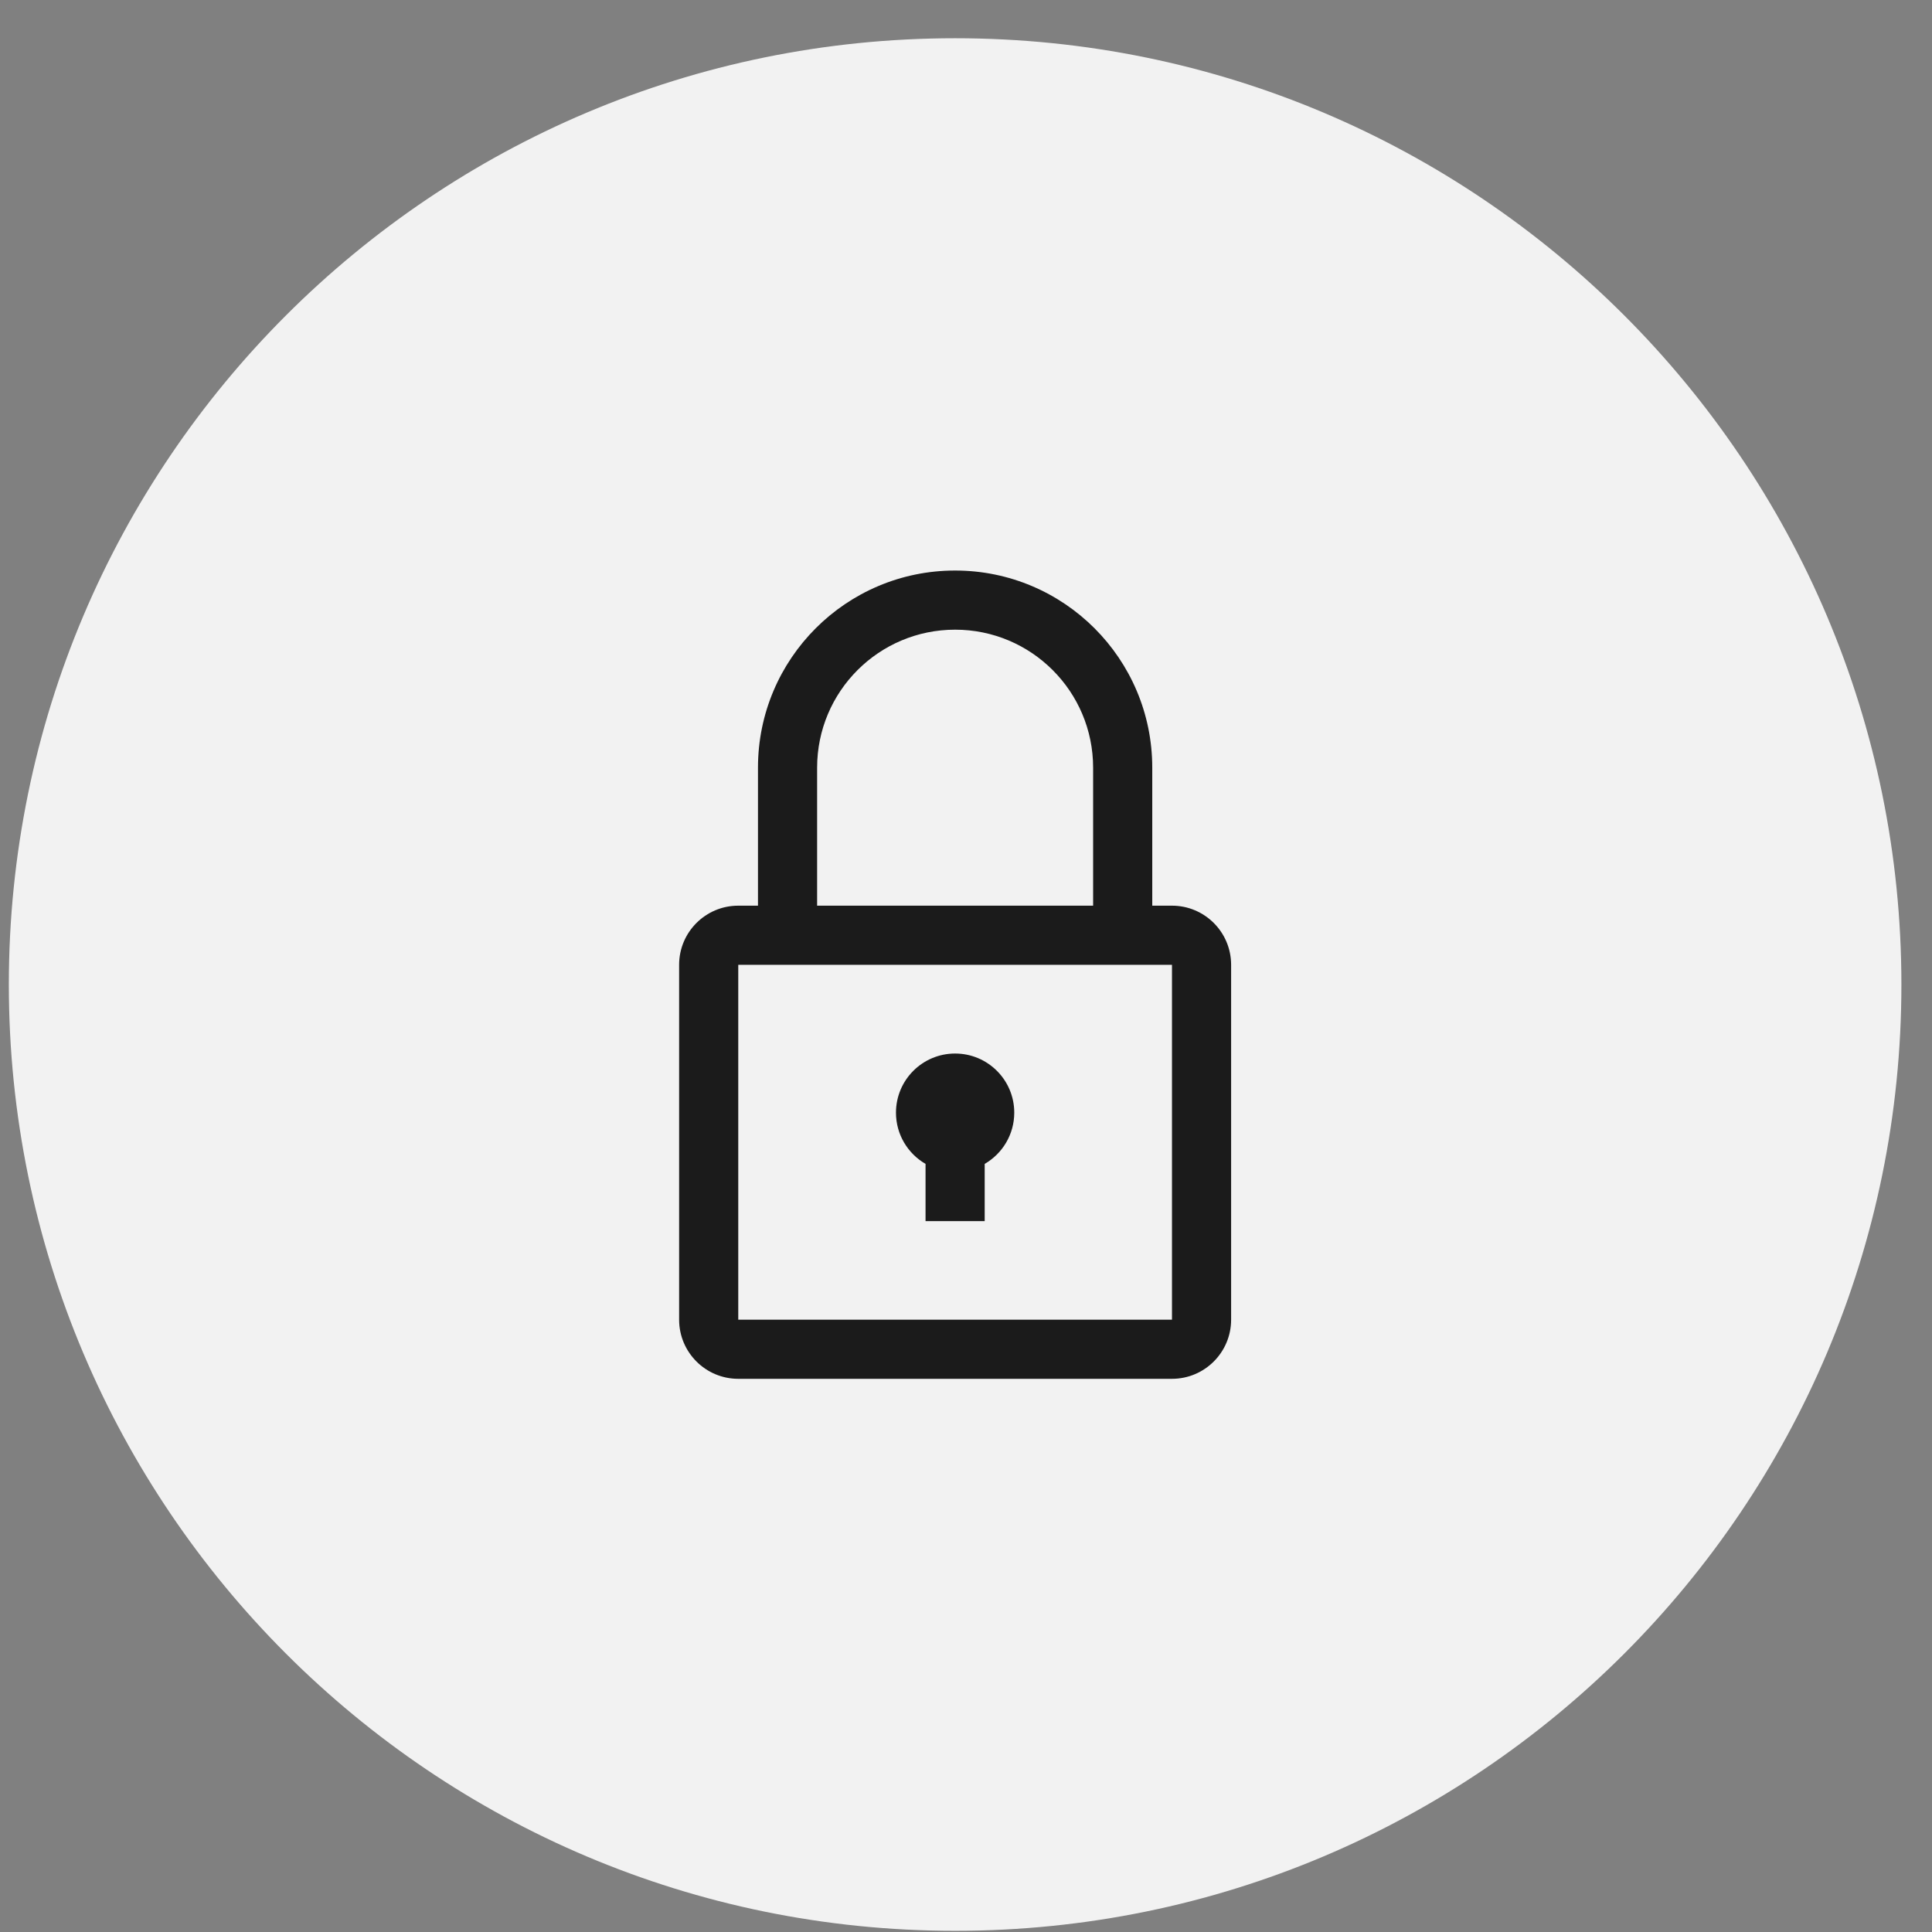
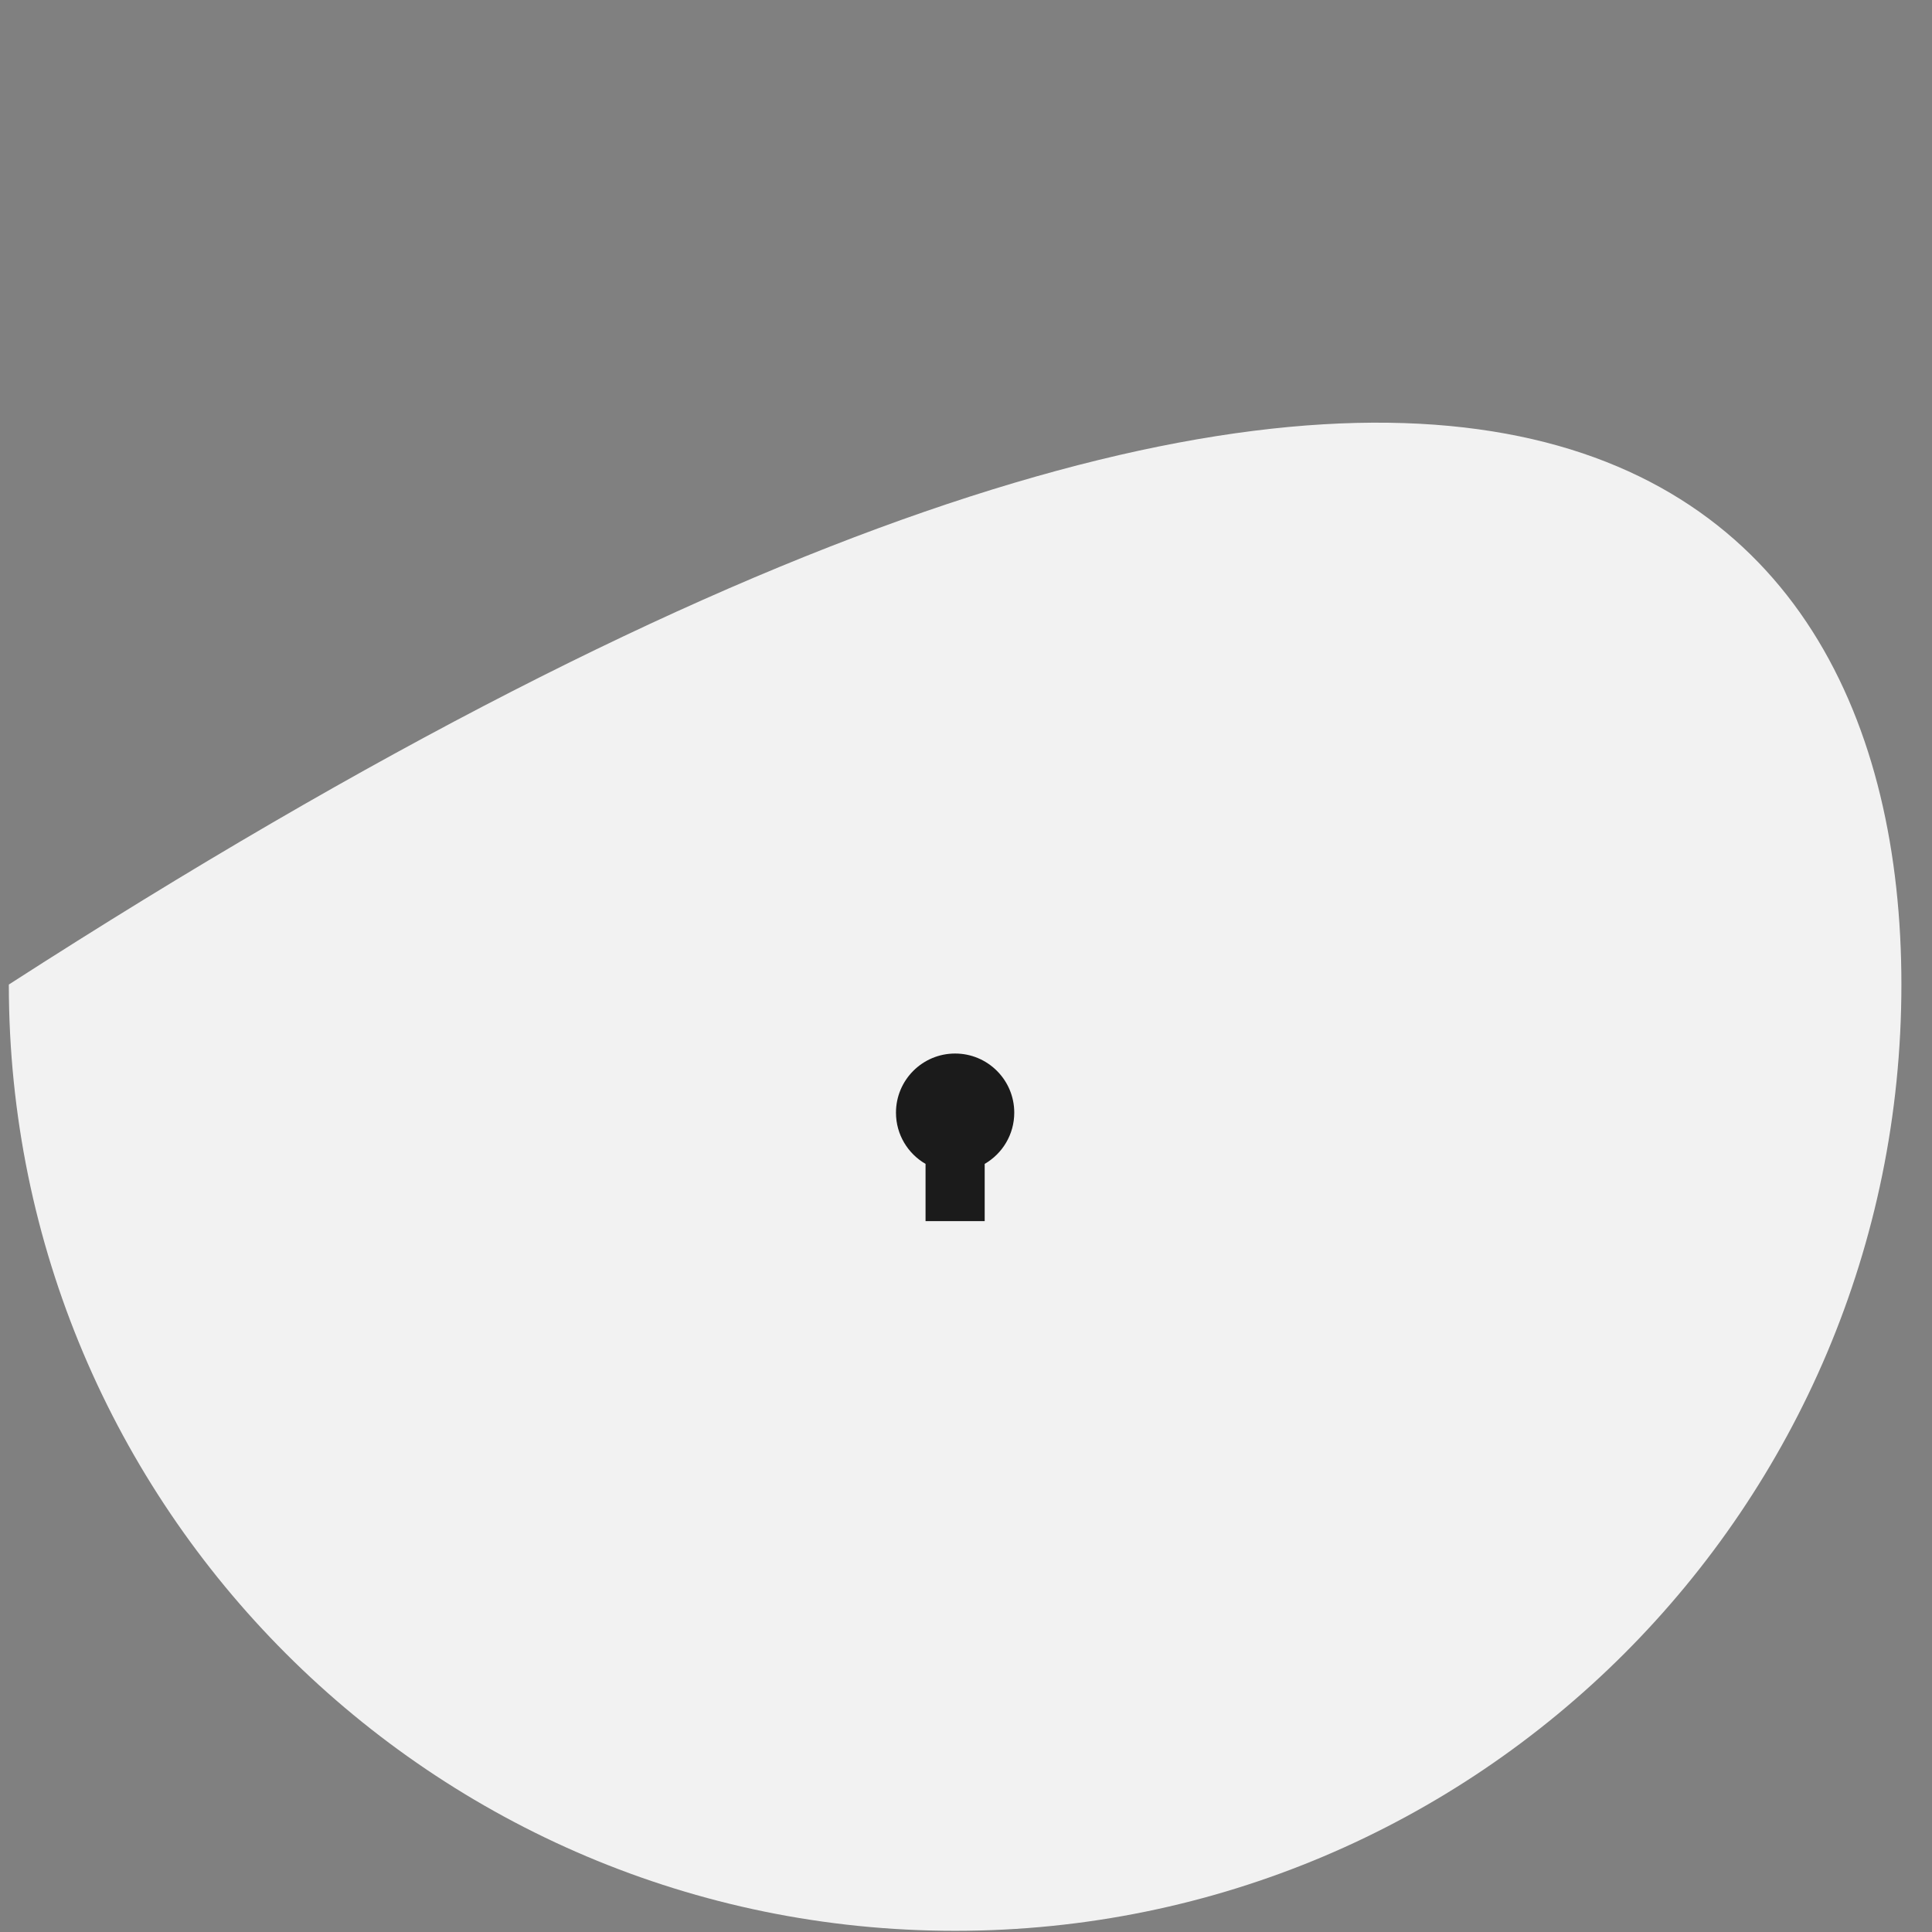
<svg xmlns="http://www.w3.org/2000/svg" width="49" height="49" viewBox="0 0 49 49" fill="none">
  <rect x="0" y="0" width="49" height="49" fill="#808080" stroke="none" />
-   <path d="M0.224 24.97C0.224 11.715 10.969 0.97 24.224 0.97C37.479 0.97 48.224 11.715 48.224 24.97C48.224 38.225 37.479 48.97 24.224 48.97C10.969 48.97 0.224 38.225 0.224 24.97Z" fill="#F2F2F2" />
+   <path d="M0.224 24.97C37.479 0.97 48.224 11.715 48.224 24.97C48.224 38.225 37.479 48.97 24.224 48.97C10.969 48.97 0.224 38.225 0.224 24.97Z" fill="#F2F2F2" />
  <path d="M24.974 29.519C25.422 29.26 25.724 28.775 25.724 28.22C25.724 27.391 25.052 26.72 24.224 26.72C23.396 26.72 22.724 27.391 22.724 28.22C22.724 28.775 23.026 29.26 23.474 29.519V30.97H24.974V29.519Z" fill="#1B1B1B" />
-   <path fill-rule="evenodd" clip-rule="evenodd" d="M19.224 22.97V19.47C19.224 16.708 21.463 14.47 24.224 14.47C26.985 14.47 29.224 16.708 29.224 19.47V22.97H29.724C30.552 22.97 31.224 23.641 31.224 24.47V33.47C31.224 34.298 30.552 34.97 29.724 34.97H18.724C17.896 34.97 17.224 34.298 17.224 33.47V24.47C17.224 23.641 17.896 22.97 18.724 22.97H19.224ZM27.724 19.47V22.97H20.724V19.47C20.724 17.537 22.291 15.97 24.224 15.97C26.157 15.97 27.724 17.537 27.724 19.47ZM18.724 24.47V33.47H29.724V24.47H18.724Z" fill="#1B1B1B" />
</svg>